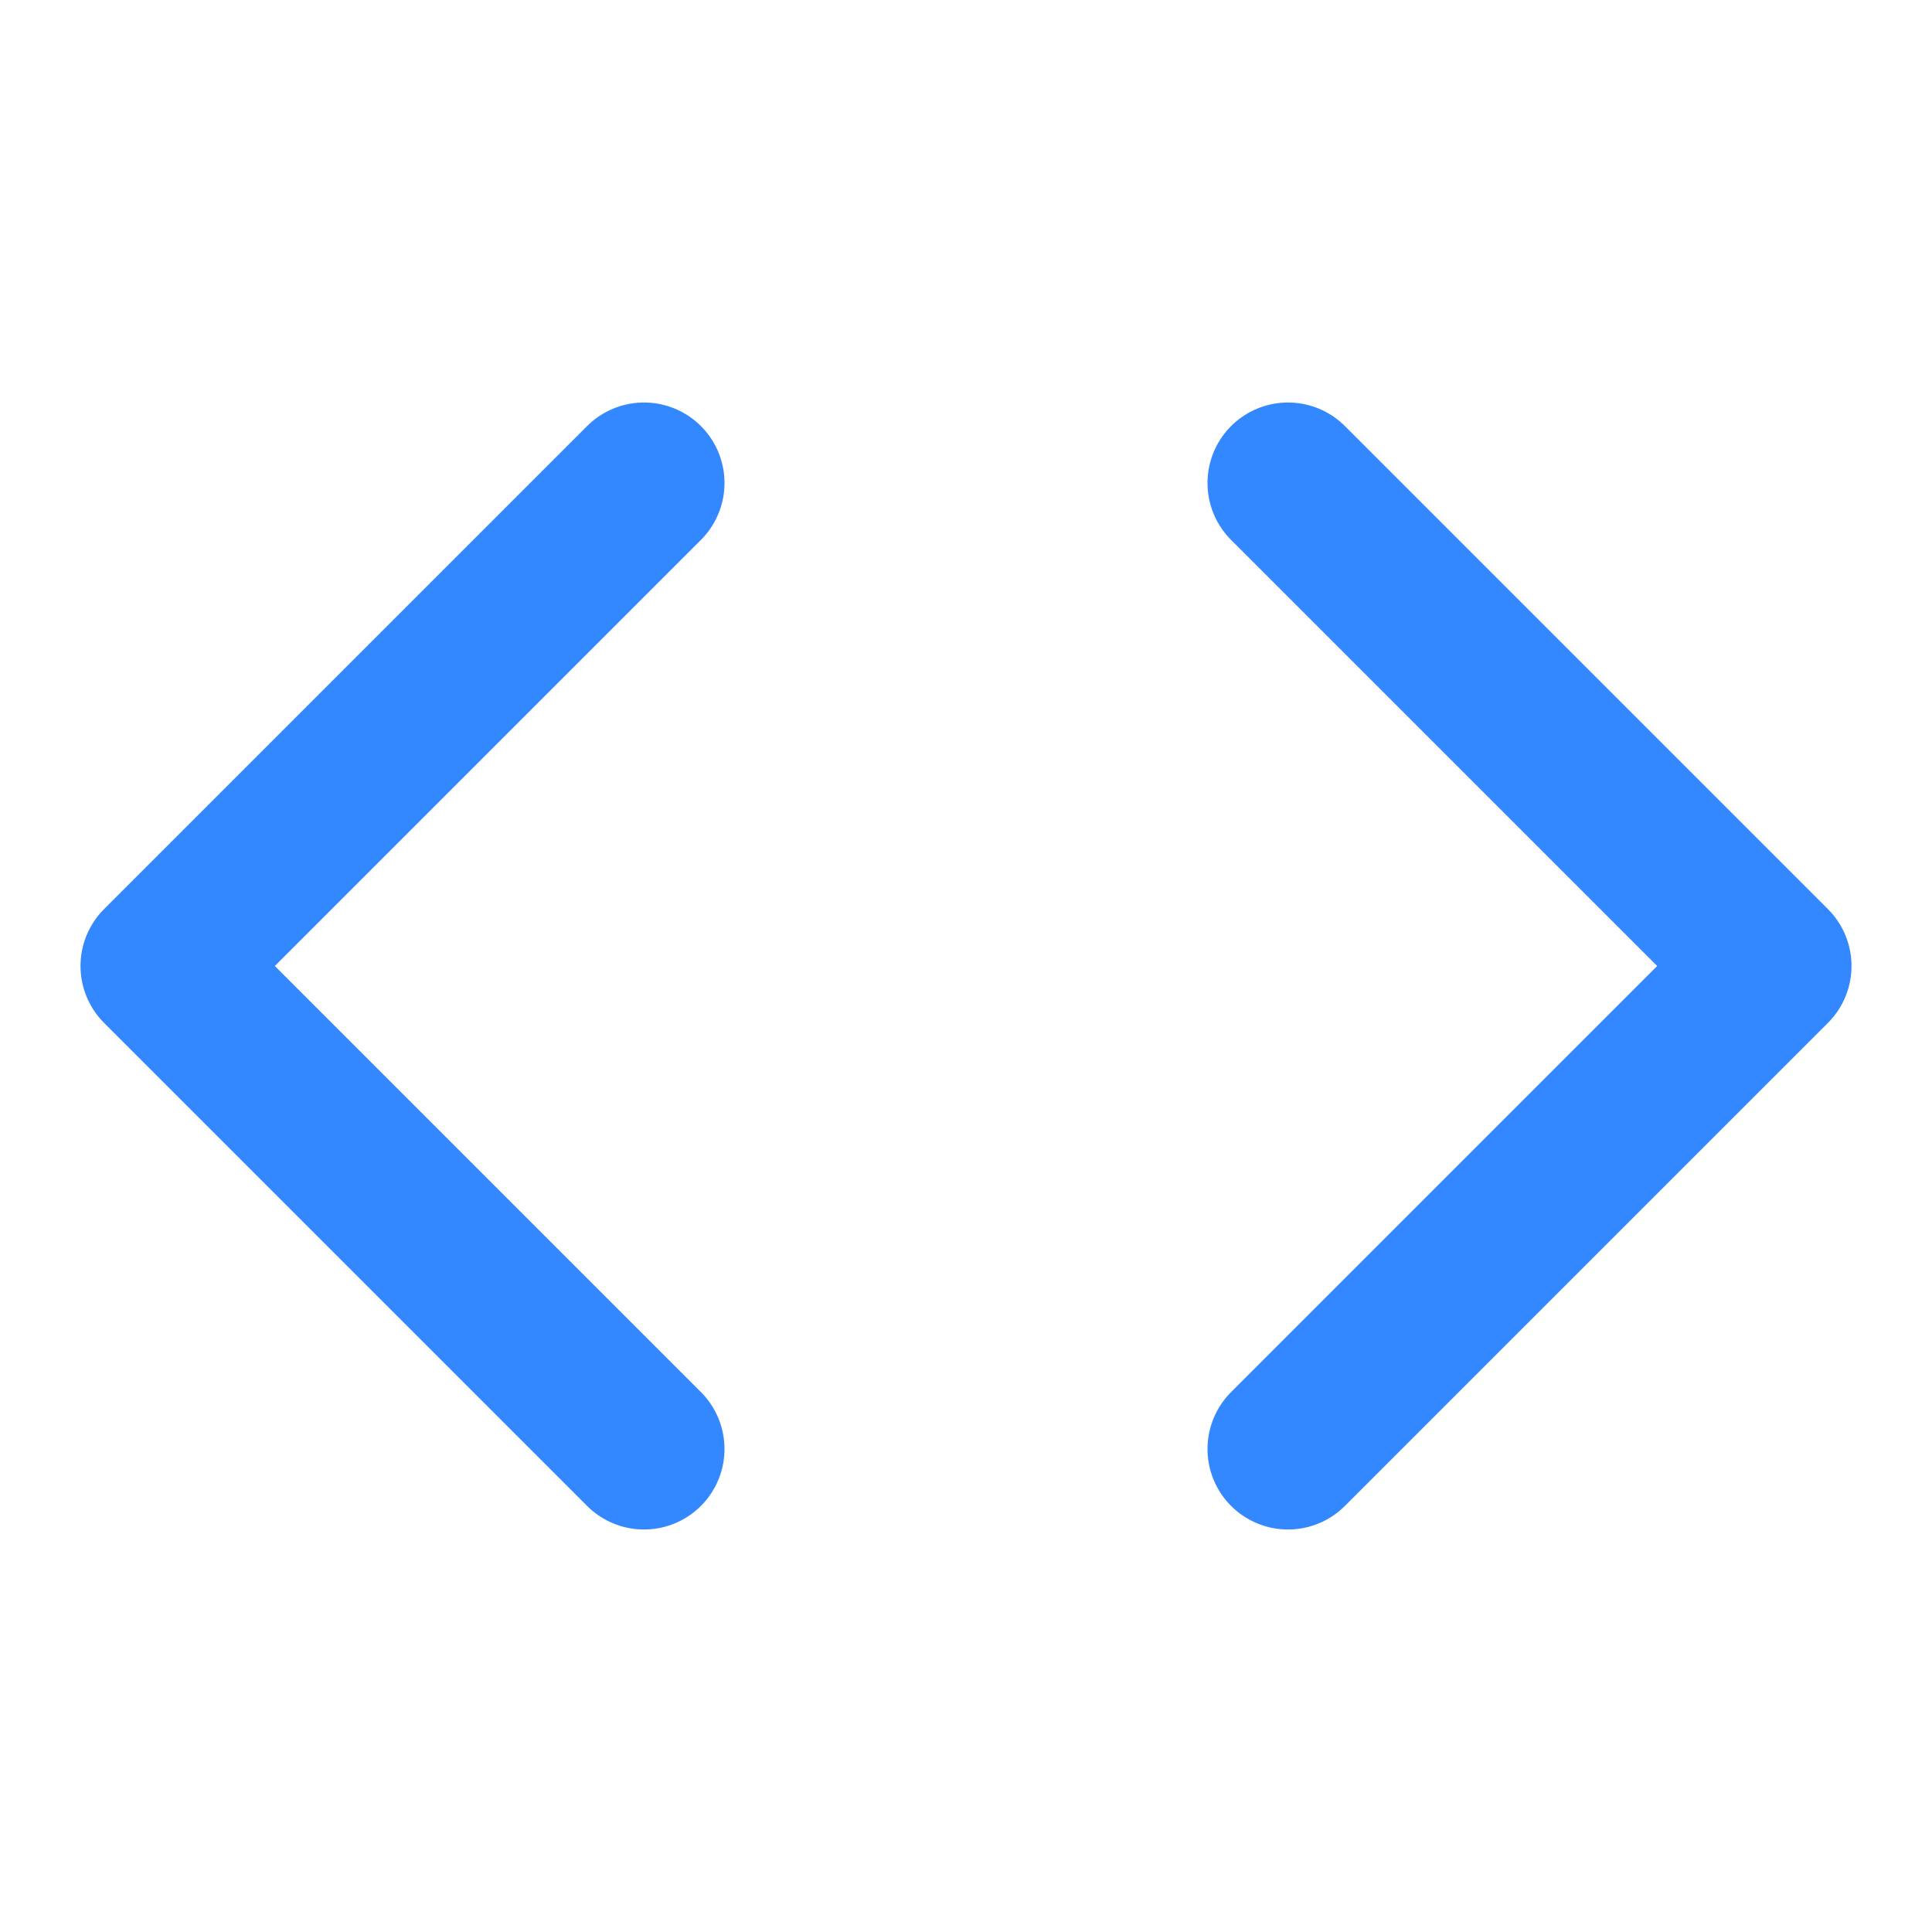
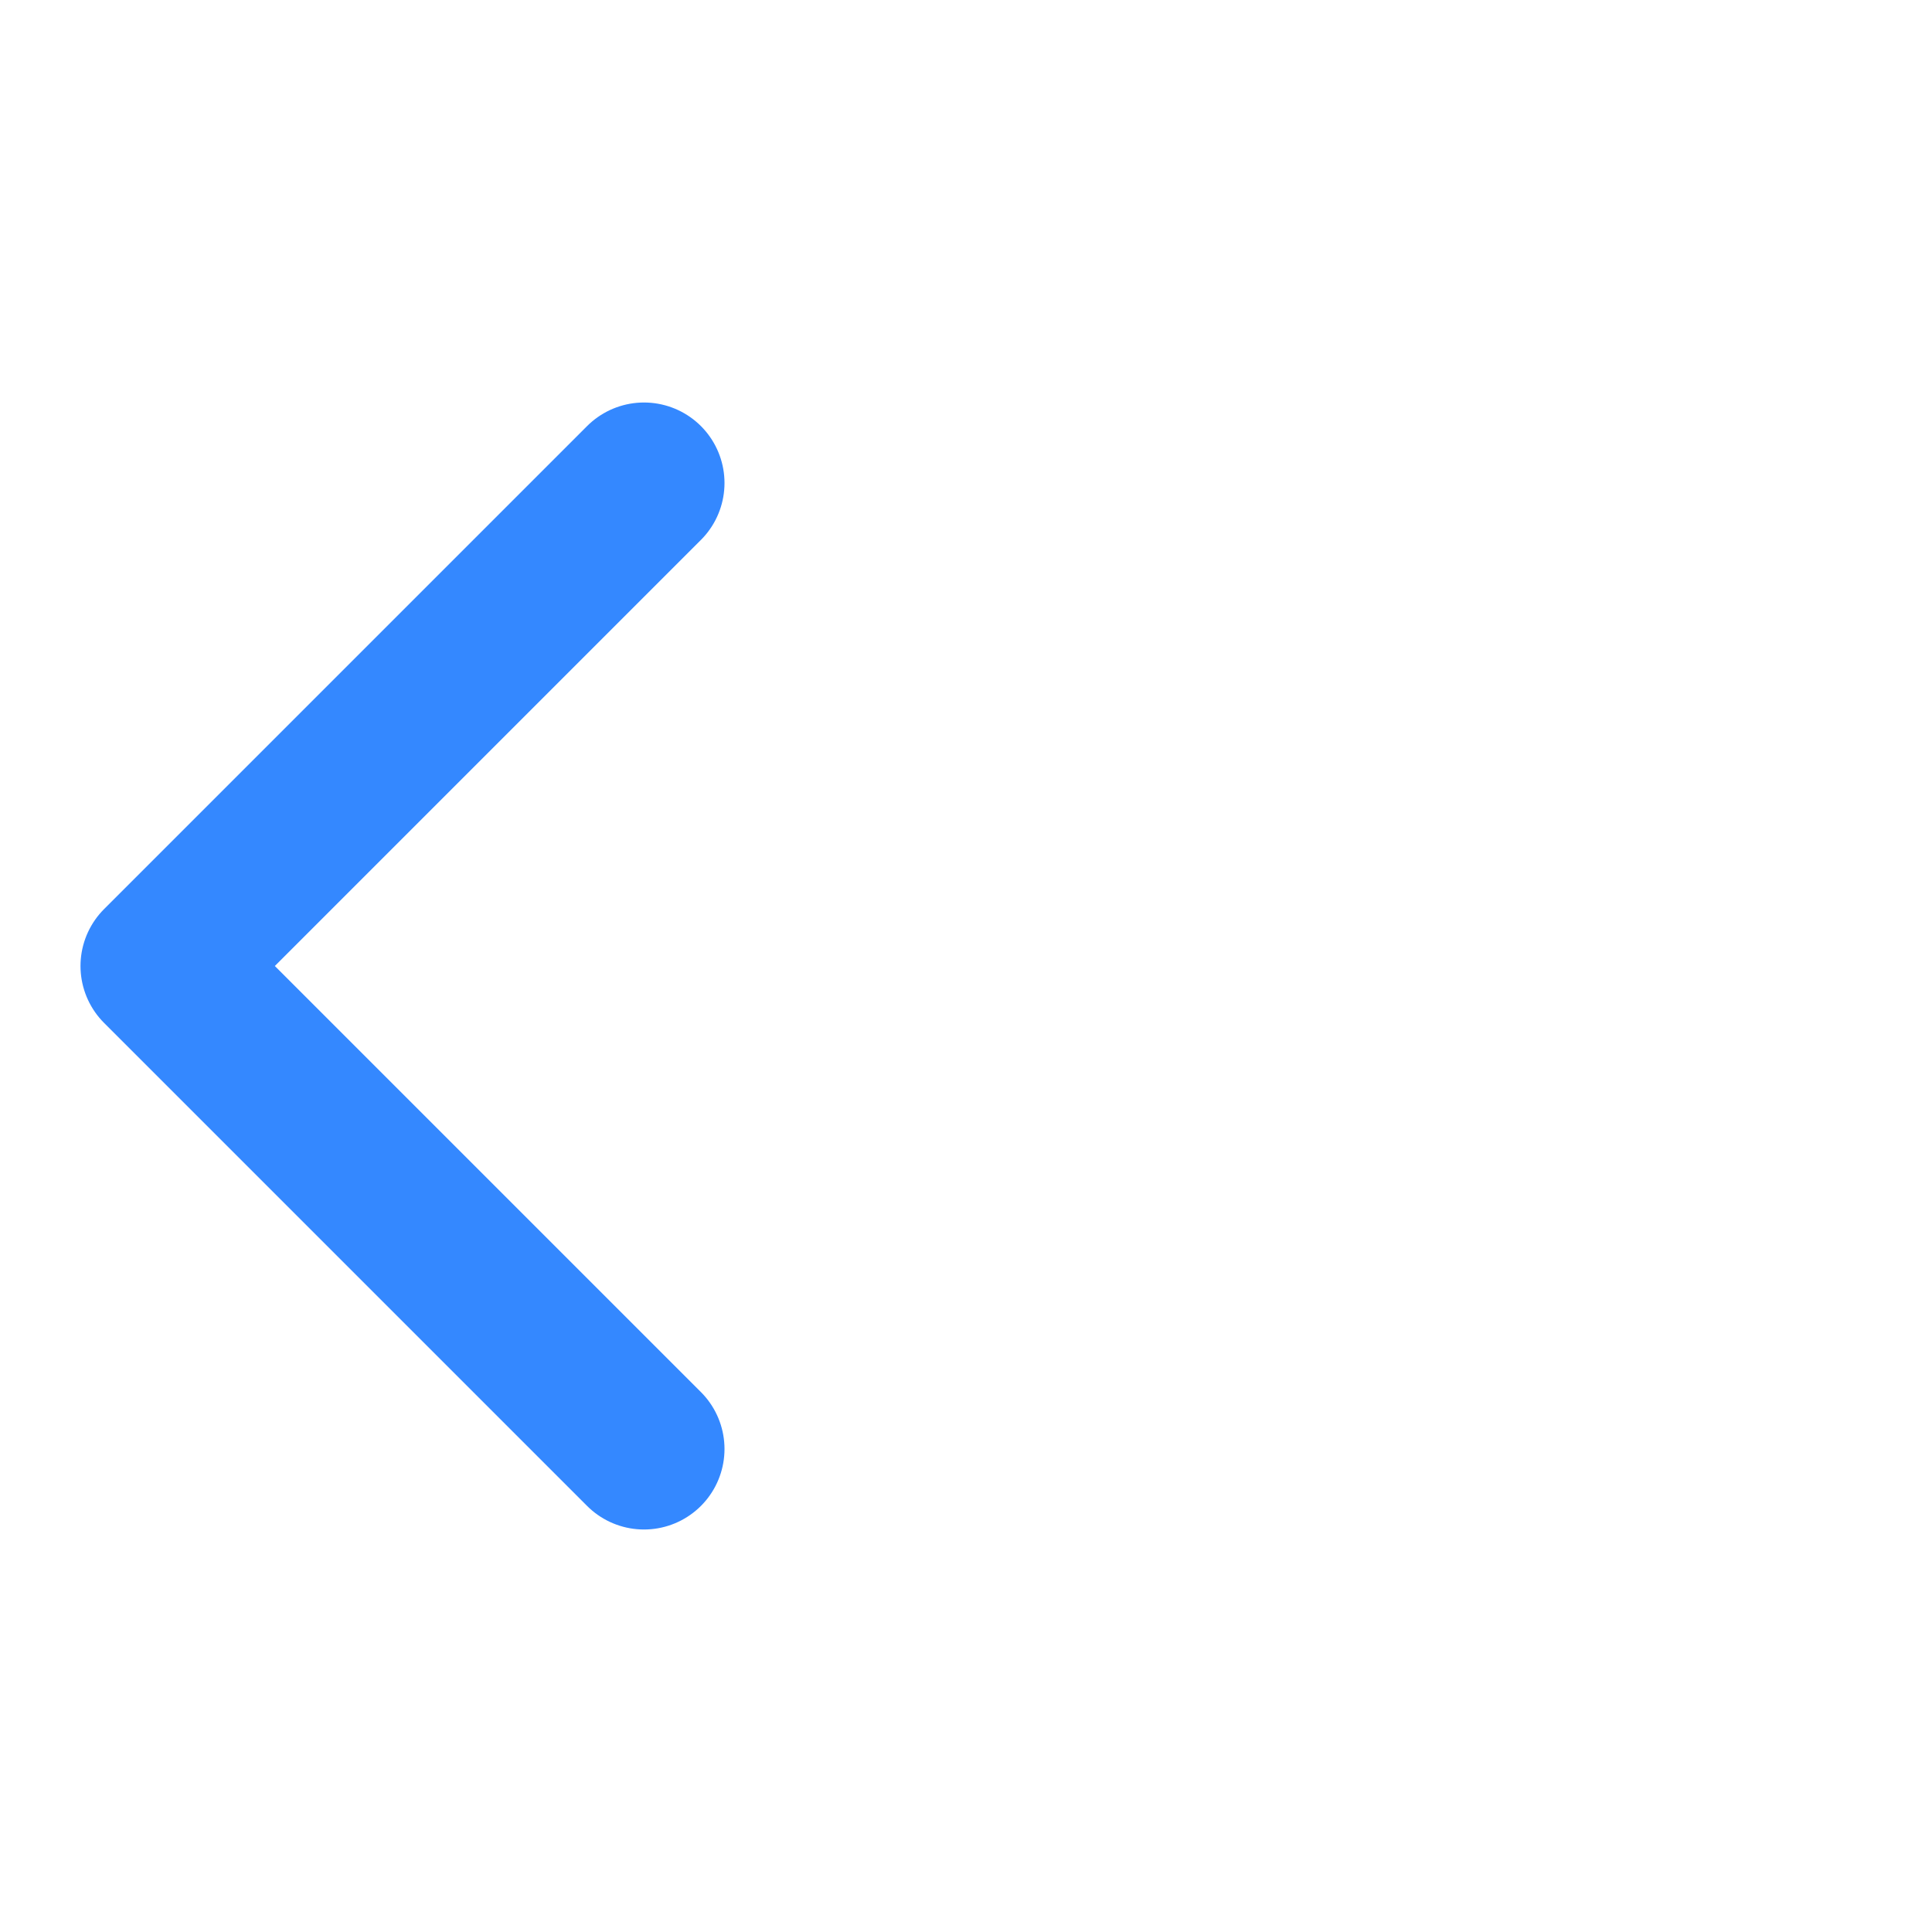
<svg xmlns="http://www.w3.org/2000/svg" width="24" height="24" viewBox="0 0 24 24" fill="none" stroke="#3488ff" stroke-width="2" stroke-linecap="round" stroke-linejoin="round" class="feather feather-code">
-   <polyline points="16 18 22 12 16 6" />
  <polyline points="8 6 2 12 8 18" />
</svg>